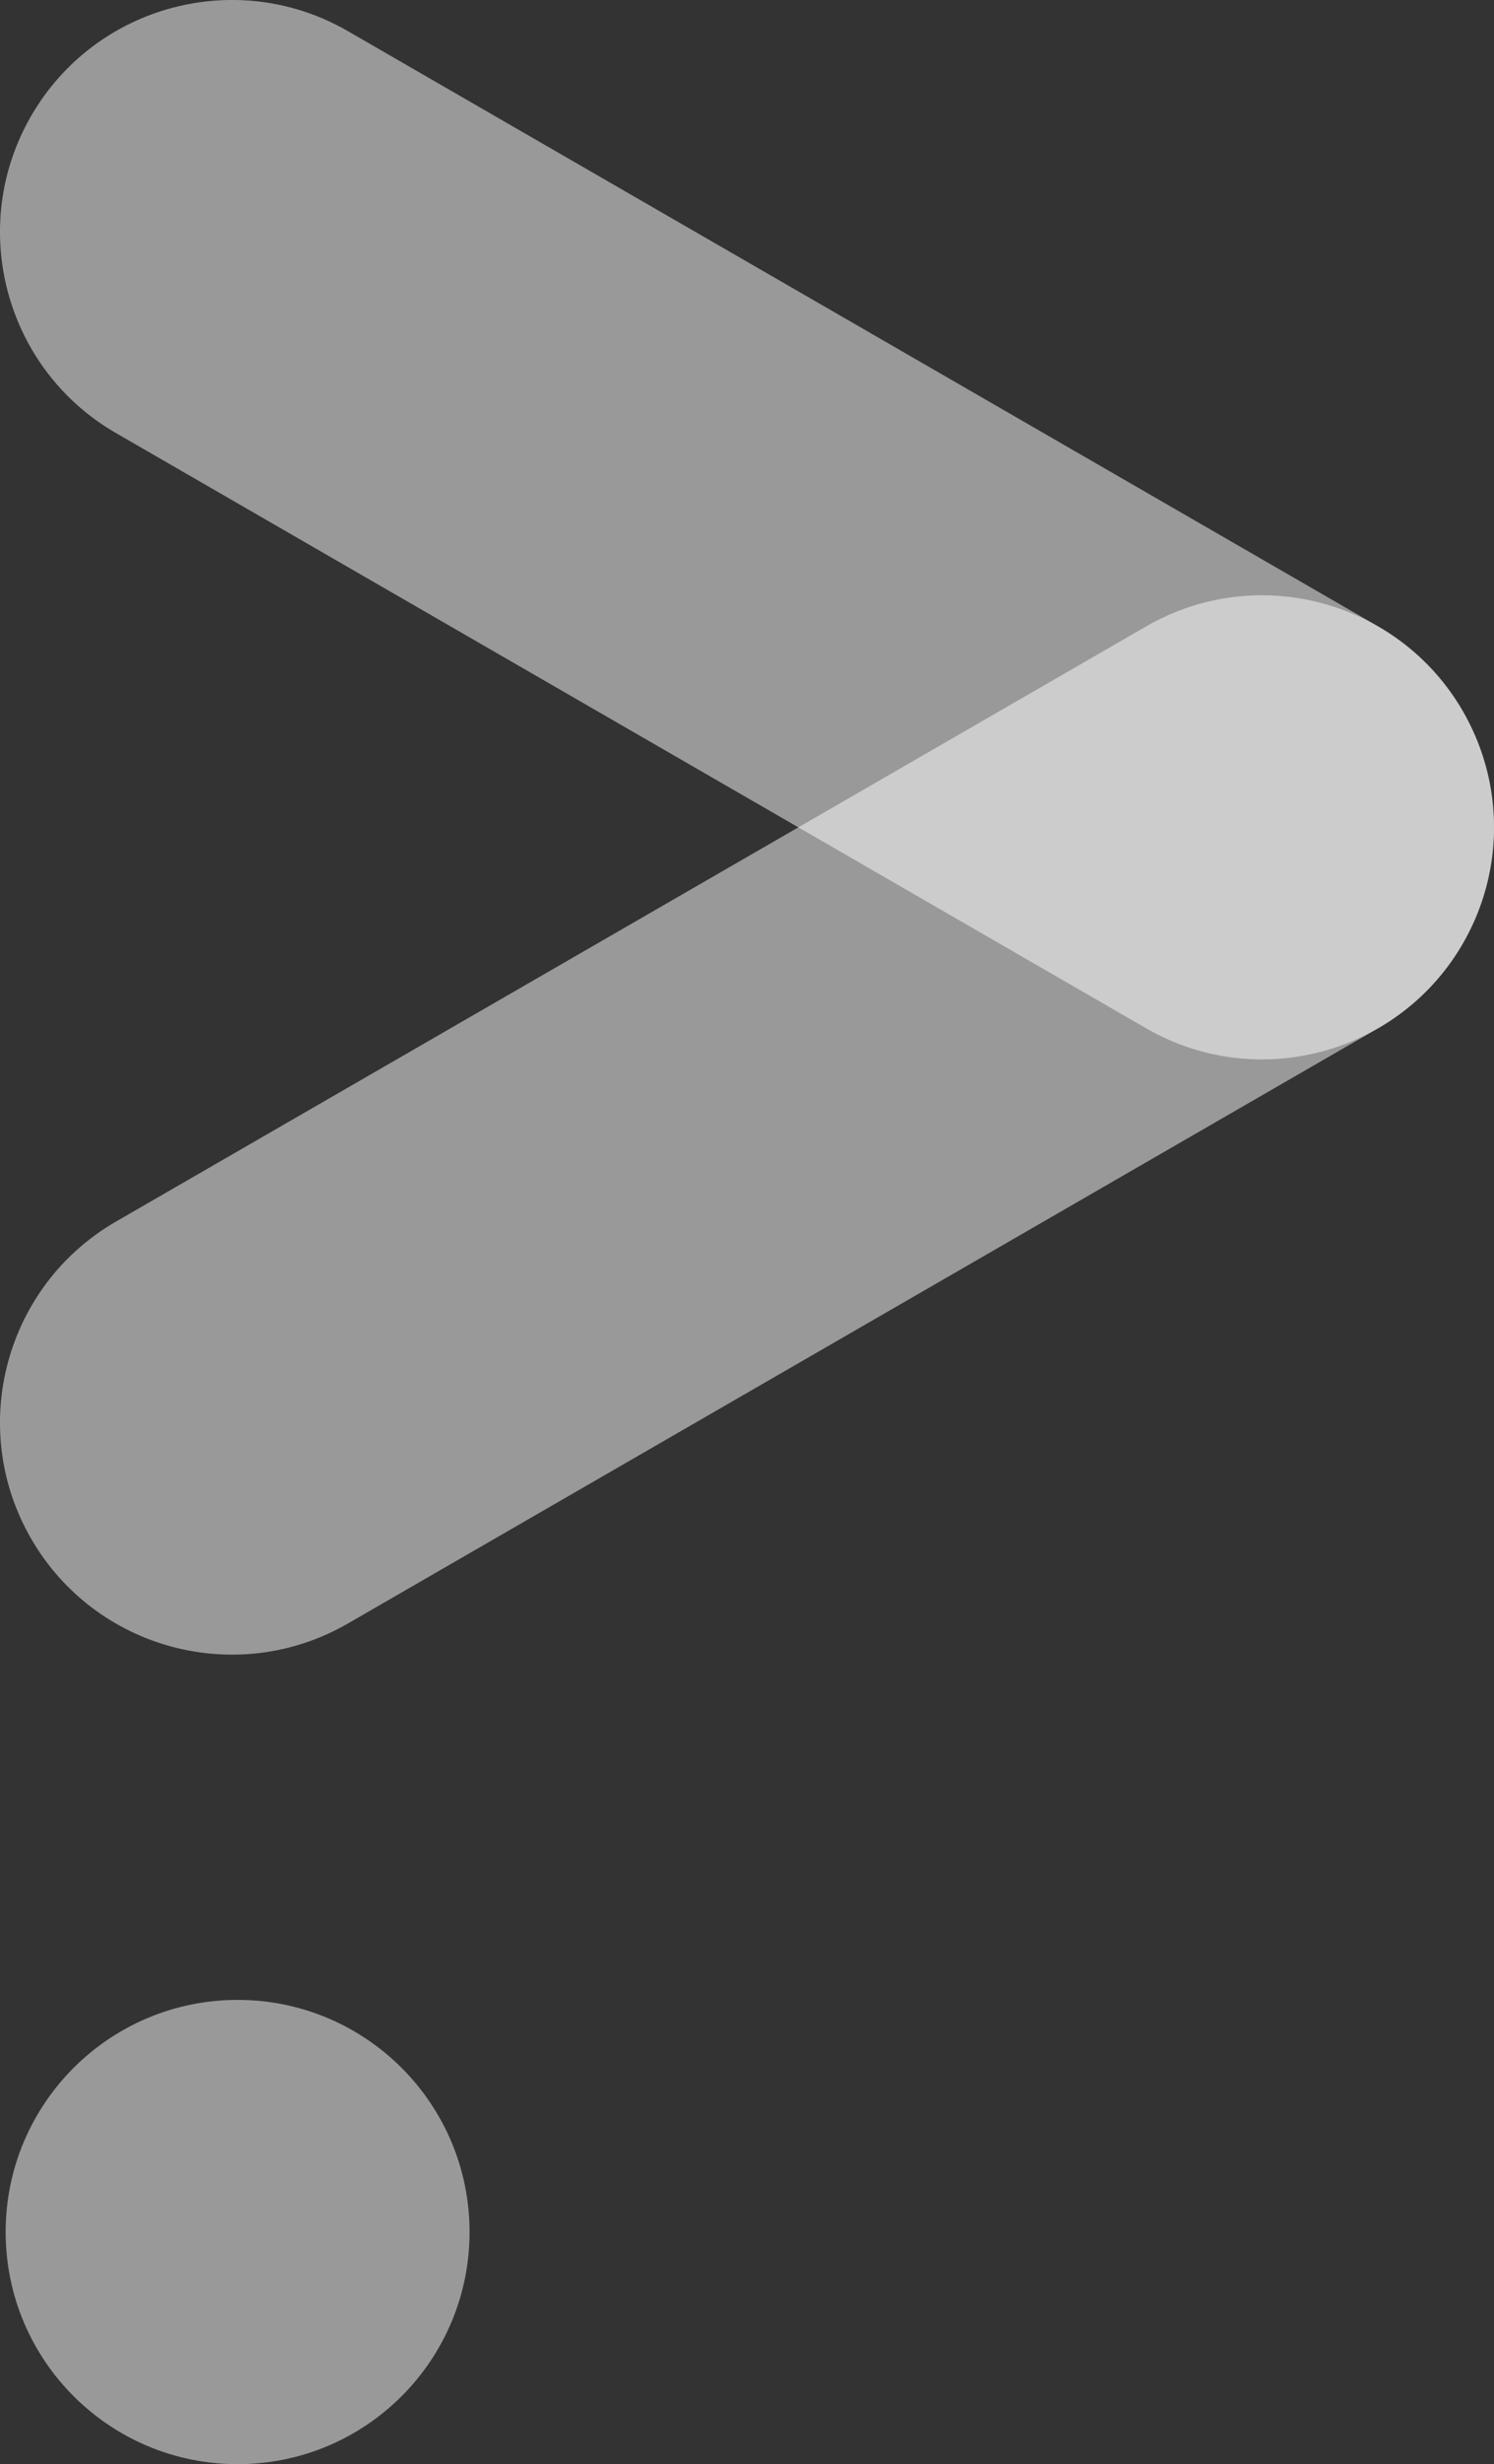
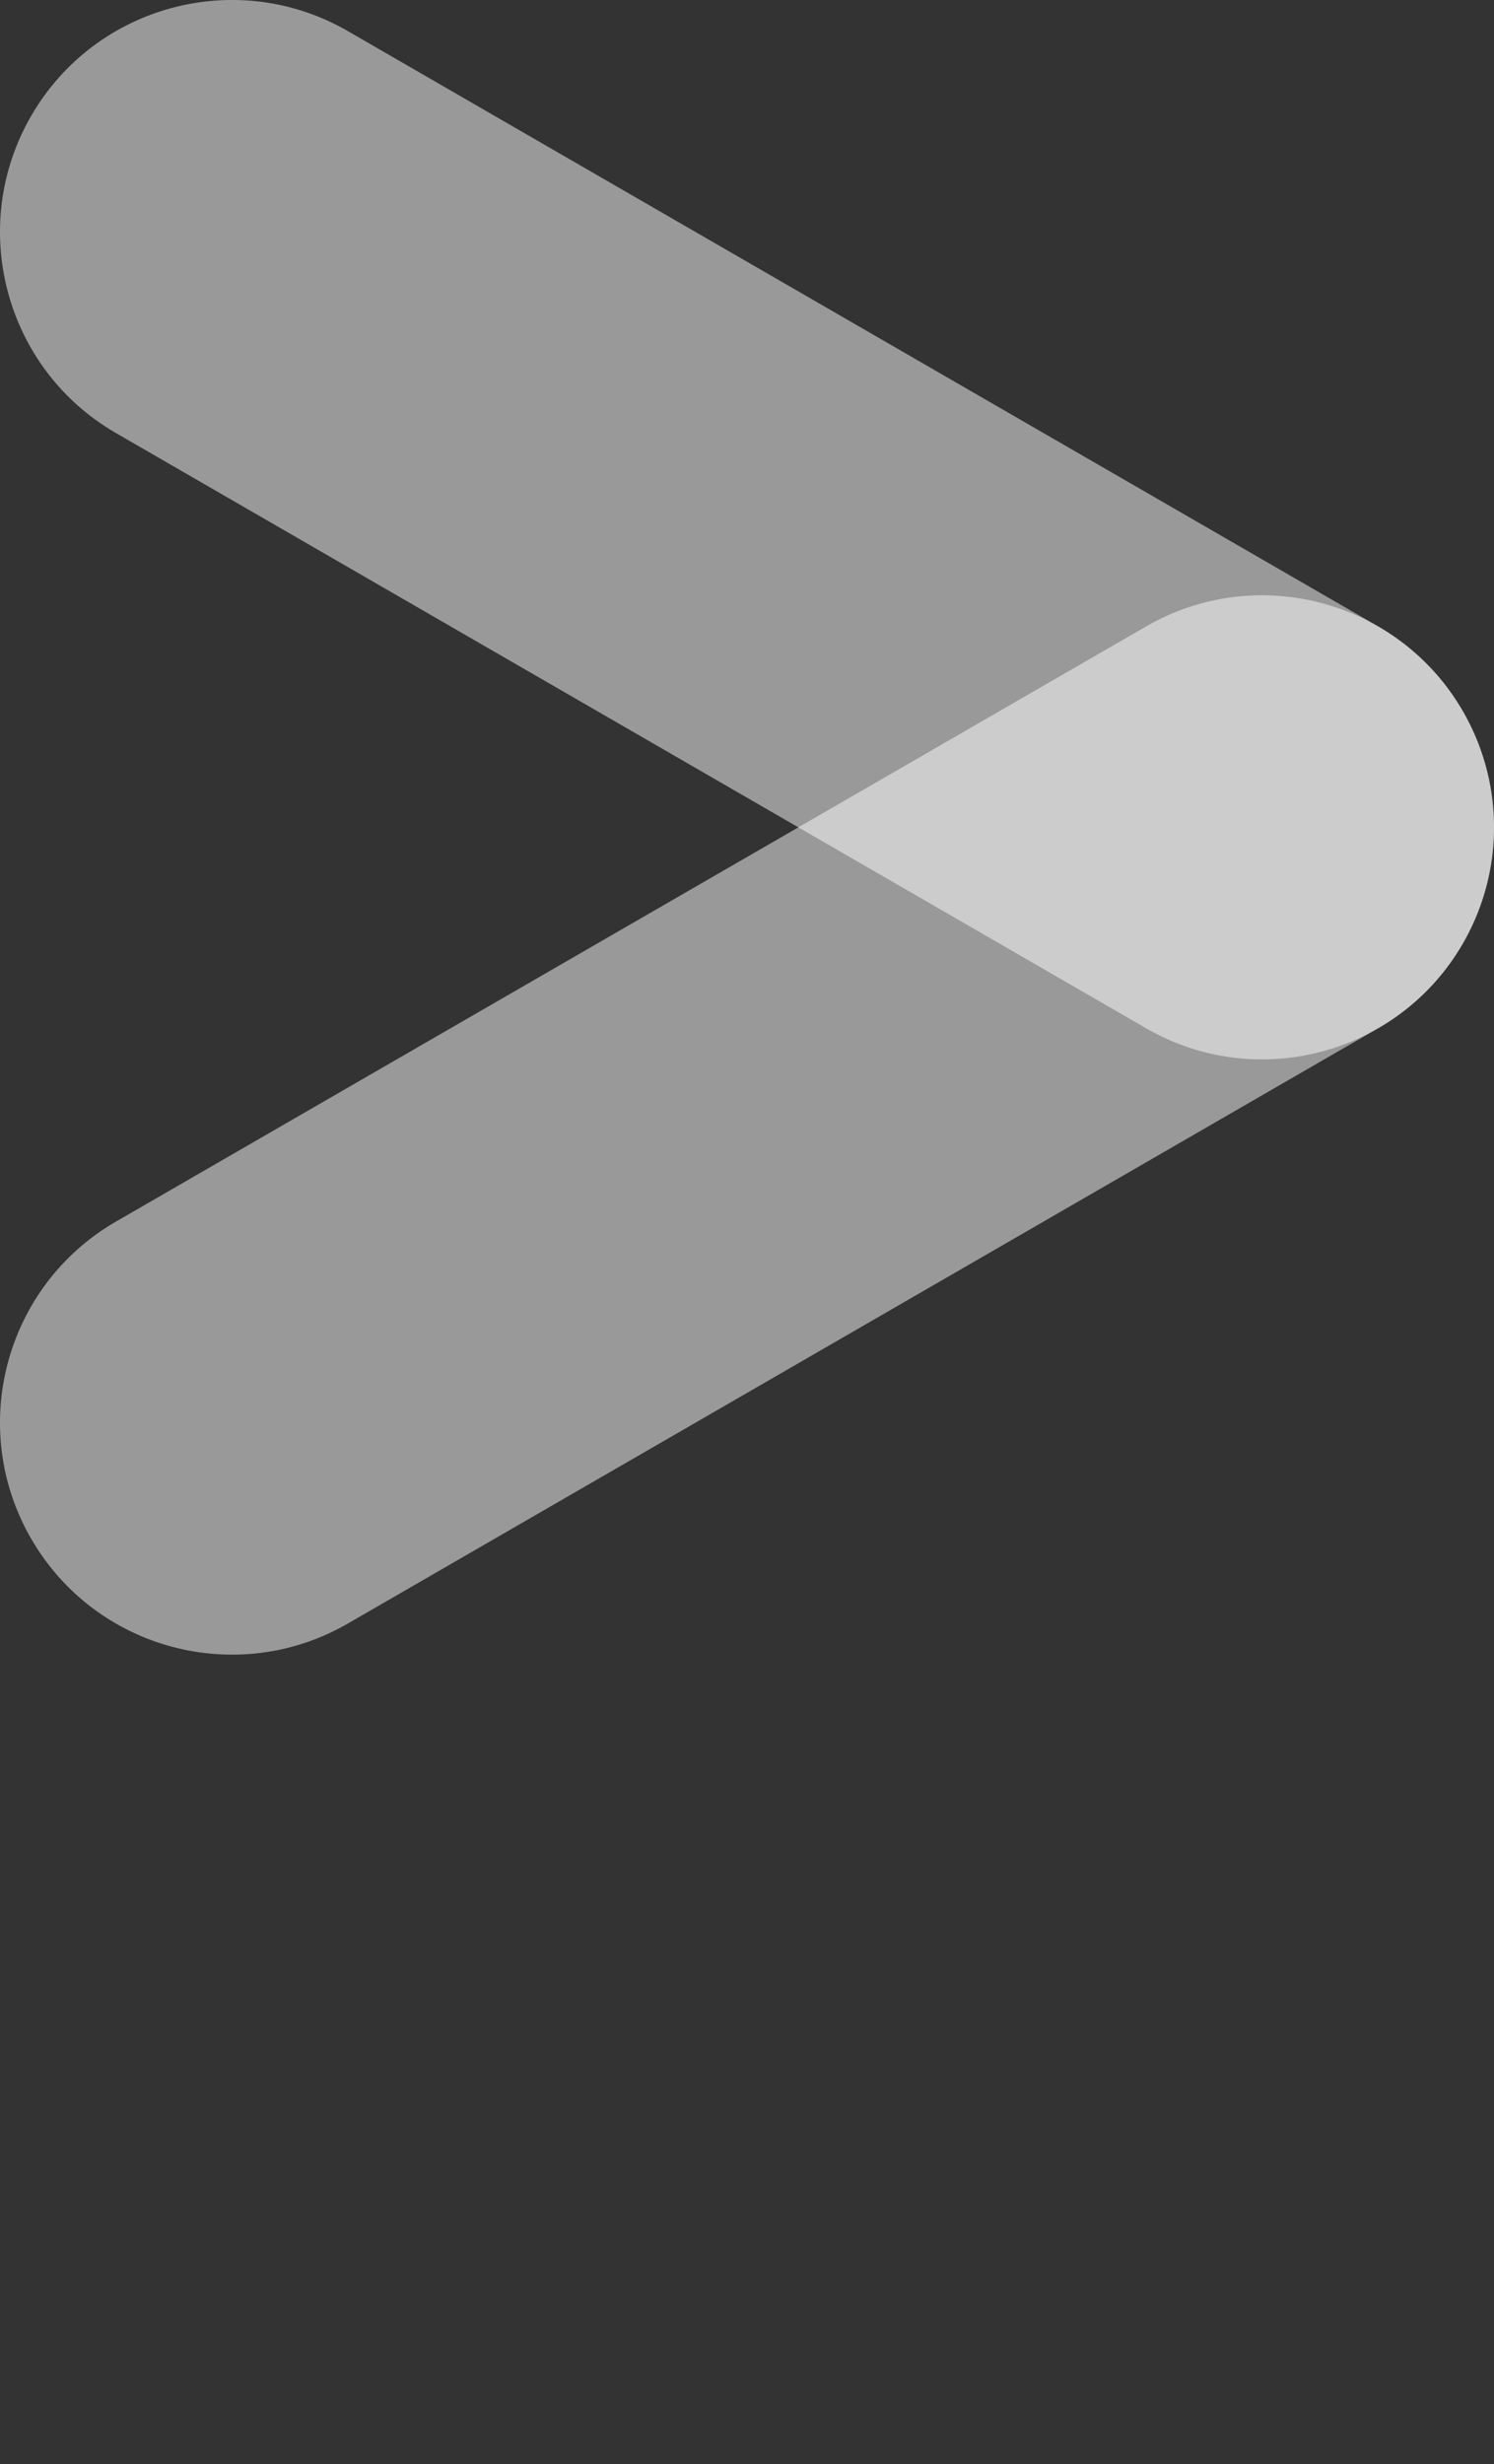
<svg xmlns="http://www.w3.org/2000/svg" id="Layer_2" data-name="Layer 2" viewBox="0 0 272.13 448.5">
  <rect x="0" y="0" width="272.13" height="448.5" fill="#333333" stroke="none" />
  <defs>
    <style>
      .cls-1, .cls-2 {
        fill: #fff;
        opacity: .5;
        stroke-width: 0px;
      }

      .cls-2 {
        fill-rule: evenodd;
      }
    </style>
  </defs>
  <g id="Layer_1-2" data-name="Layer 1">
    <g>
-       <path class="cls-2" d="M43.28,364c23.33,0,42.25,18.91,42.25,42.25s-18.91,42.25-42.25,42.25S1.03,429.58,1.03,406.25s18.91-42.25,42.25-42.25" />
      <path class="cls-1" d="M251.06,114.03c20.18,11.69,27.07,37.54,15.38,57.72-11.69,20.18-37.54,27.07-57.72,15.38L21.07,78.79C.89,67.11-6,41.26,5.69,21.07,17.38.89,43.23-6,63.41,5.69l187.65,108.34Z" />
      <path class="cls-1" d="M251.06,187.14c20.18-11.69,27.07-37.54,15.38-57.72-11.69-20.18-37.54-27.07-57.72-15.38L21.07,222.37c-20.18,11.69-27.07,37.54-15.38,57.72,11.69,20.18,37.54,27.07,57.72,15.38l187.65-108.34Z" />
    </g>
  </g>
</svg>